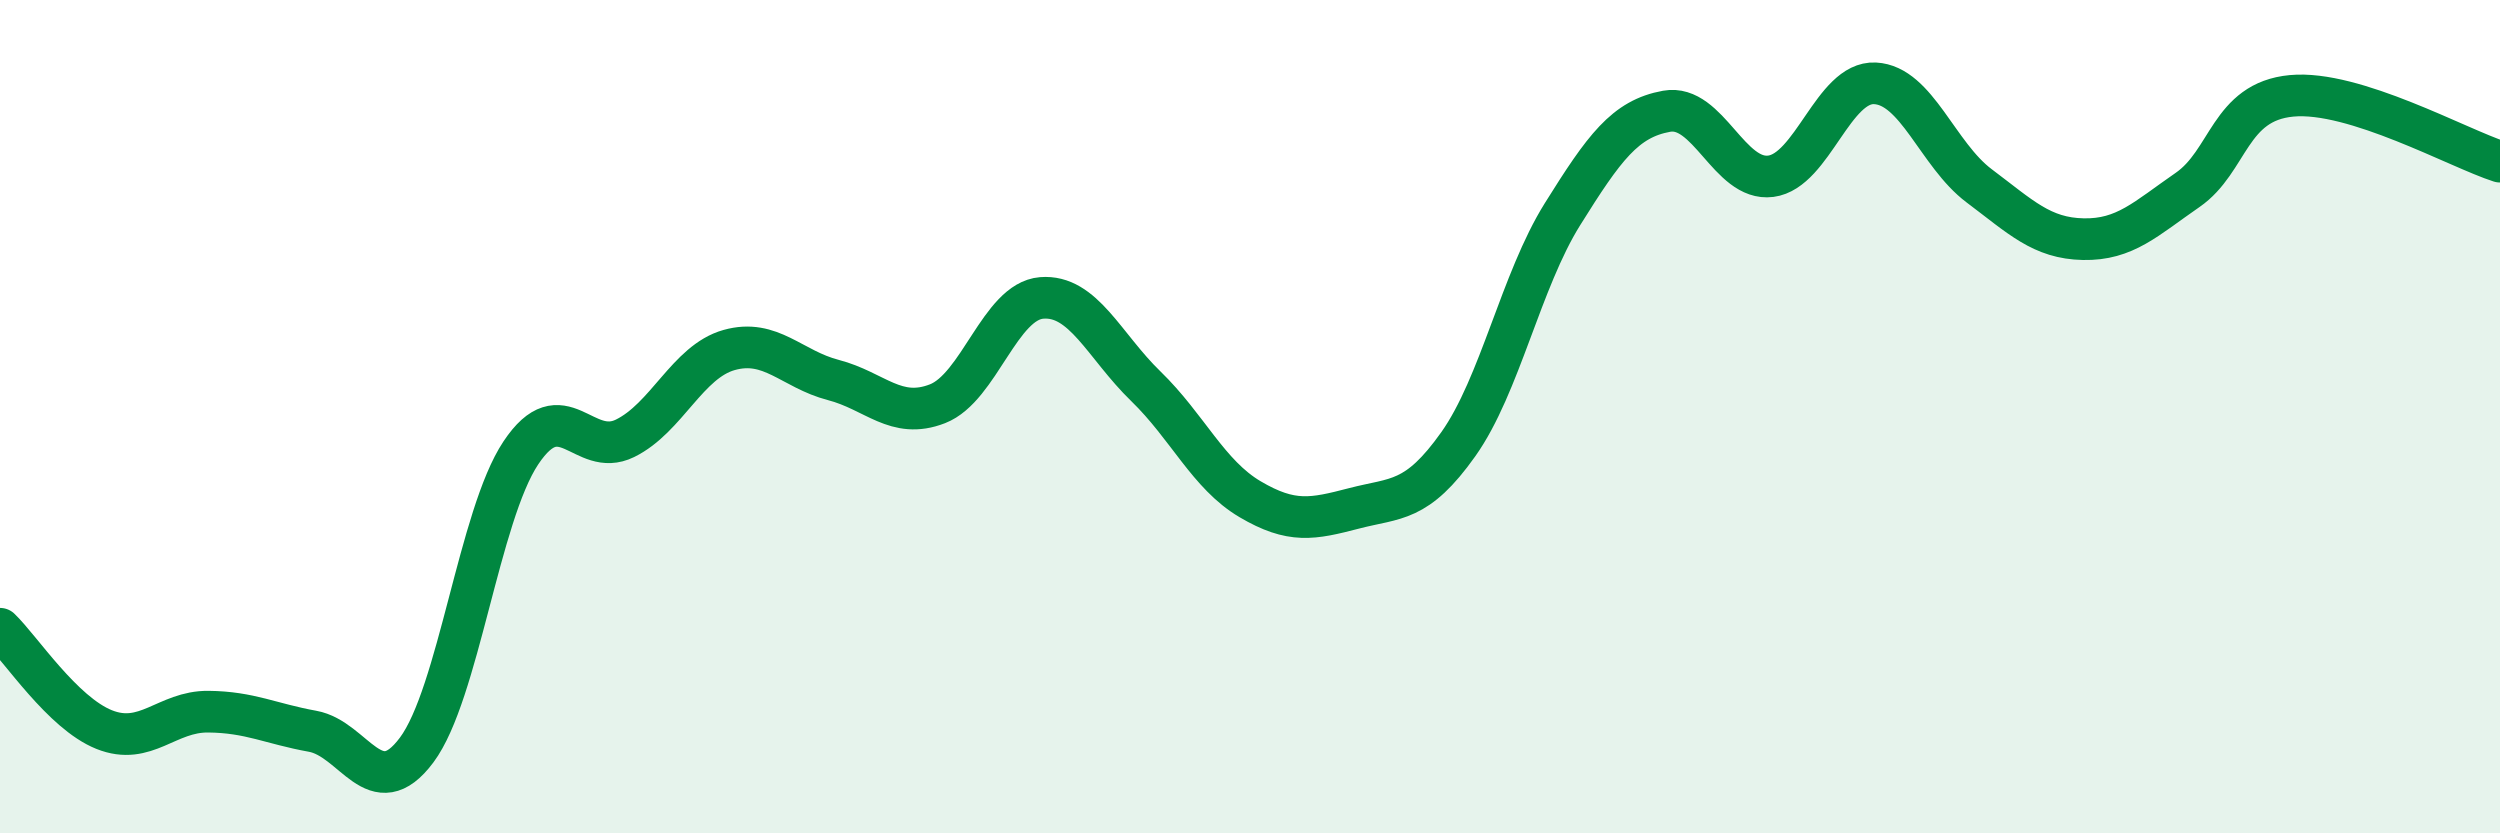
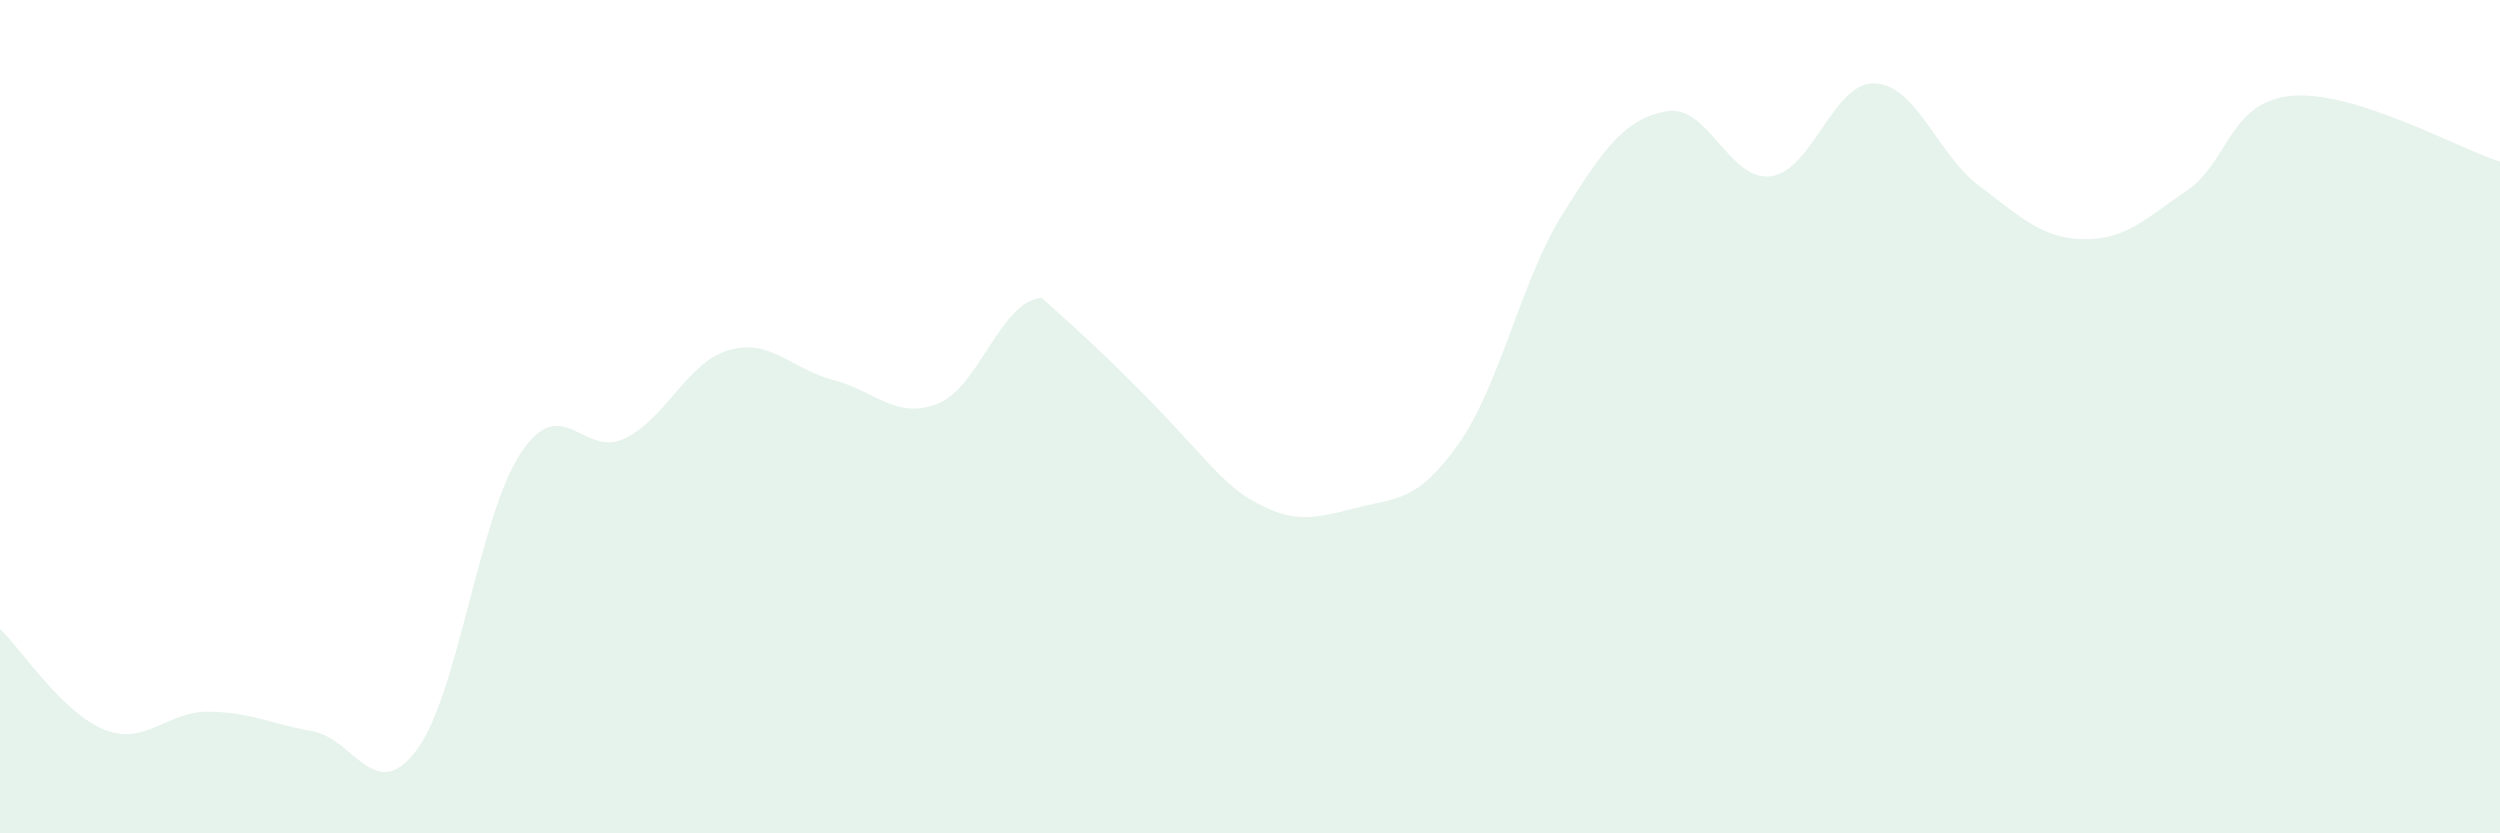
<svg xmlns="http://www.w3.org/2000/svg" width="60" height="20" viewBox="0 0 60 20">
-   <path d="M 0,15.09 C 0.5,15.57 1.5,17.11 2.5,17.51 C 3.5,17.91 4,17.07 5,17.08 C 6,17.09 6.5,17.37 7.5,17.55 C 8.5,17.73 9,19.34 10,18 C 11,16.66 11.5,12.37 12.5,10.87 C 13.5,9.37 14,11.01 15,10.52 C 16,10.03 16.5,8.68 17.5,8.4 C 18.5,8.12 19,8.86 20,9.12 C 21,9.38 21.5,10.08 22.5,9.69 C 23.5,9.3 24,7.23 25,7.15 C 26,7.07 26.5,8.3 27.5,9.27 C 28.5,10.24 29,11.39 30,11.98 C 31,12.57 31.5,12.46 32.5,12.2 C 33.5,11.94 34,12.07 35,10.66 C 36,9.25 36.5,6.74 37.5,5.14 C 38.5,3.54 39,2.85 40,2.67 C 41,2.49 41.5,4.36 42.5,4.23 C 43.5,4.1 44,1.95 45,2 C 46,2.05 46.5,3.71 47.5,4.46 C 48.5,5.21 49,5.72 50,5.74 C 51,5.76 51.5,5.25 52.5,4.56 C 53.5,3.87 53.5,2.44 55,2.3 C 56.5,2.16 59,3.56 60,3.88L60 20L0 20Z" fill="#008740" opacity="0.1" stroke-linecap="round" stroke-linejoin="round" />
-   <path d="M 0,15.09 C 0.5,15.57 1.5,17.11 2.5,17.51 C 3.5,17.91 4,17.07 5,17.08 C 6,17.09 6.5,17.37 7.5,17.55 C 8.5,17.73 9,19.34 10,18 C 11,16.66 11.5,12.37 12.5,10.87 C 13.5,9.37 14,11.01 15,10.52 C 16,10.03 16.5,8.68 17.5,8.4 C 18.5,8.12 19,8.86 20,9.12 C 21,9.38 21.5,10.08 22.5,9.69 C 23.5,9.3 24,7.23 25,7.15 C 26,7.07 26.5,8.3 27.5,9.27 C 28.5,10.24 29,11.39 30,11.98 C 31,12.57 31.5,12.46 32.5,12.2 C 33.5,11.94 34,12.07 35,10.66 C 36,9.25 36.5,6.74 37.5,5.14 C 38.5,3.54 39,2.85 40,2.67 C 41,2.49 41.5,4.36 42.5,4.23 C 43.5,4.1 44,1.95 45,2 C 46,2.05 46.5,3.71 47.5,4.46 C 48.5,5.21 49,5.72 50,5.74 C 51,5.76 51.5,5.25 52.5,4.56 C 53.5,3.87 53.5,2.44 55,2.3 C 56.5,2.16 59,3.56 60,3.88" stroke="#008740" stroke-width="1" fill="none" stroke-linecap="round" stroke-linejoin="round" />
+   <path d="M 0,15.09 C 0.5,15.57 1.5,17.11 2.5,17.51 C 3.5,17.91 4,17.07 5,17.08 C 6,17.09 6.5,17.37 7.5,17.55 C 8.5,17.73 9,19.34 10,18 C 11,16.66 11.5,12.37 12.5,10.87 C 13.5,9.37 14,11.01 15,10.52 C 16,10.03 16.5,8.68 17.5,8.4 C 18.5,8.12 19,8.86 20,9.12 C 21,9.38 21.5,10.08 22.5,9.69 C 23.5,9.3 24,7.23 25,7.15 C 28.5,10.24 29,11.39 30,11.98 C 31,12.57 31.5,12.46 32.5,12.2 C 33.5,11.94 34,12.07 35,10.66 C 36,9.25 36.5,6.74 37.5,5.14 C 38.5,3.54 39,2.85 40,2.67 C 41,2.49 41.5,4.36 42.5,4.23 C 43.5,4.1 44,1.95 45,2 C 46,2.05 46.5,3.71 47.5,4.46 C 48.5,5.21 49,5.72 50,5.74 C 51,5.76 51.5,5.25 52.5,4.56 C 53.5,3.87 53.5,2.44 55,2.3 C 56.5,2.16 59,3.56 60,3.88L60 20L0 20Z" fill="#008740" opacity="0.1" stroke-linecap="round" stroke-linejoin="round" />
</svg>